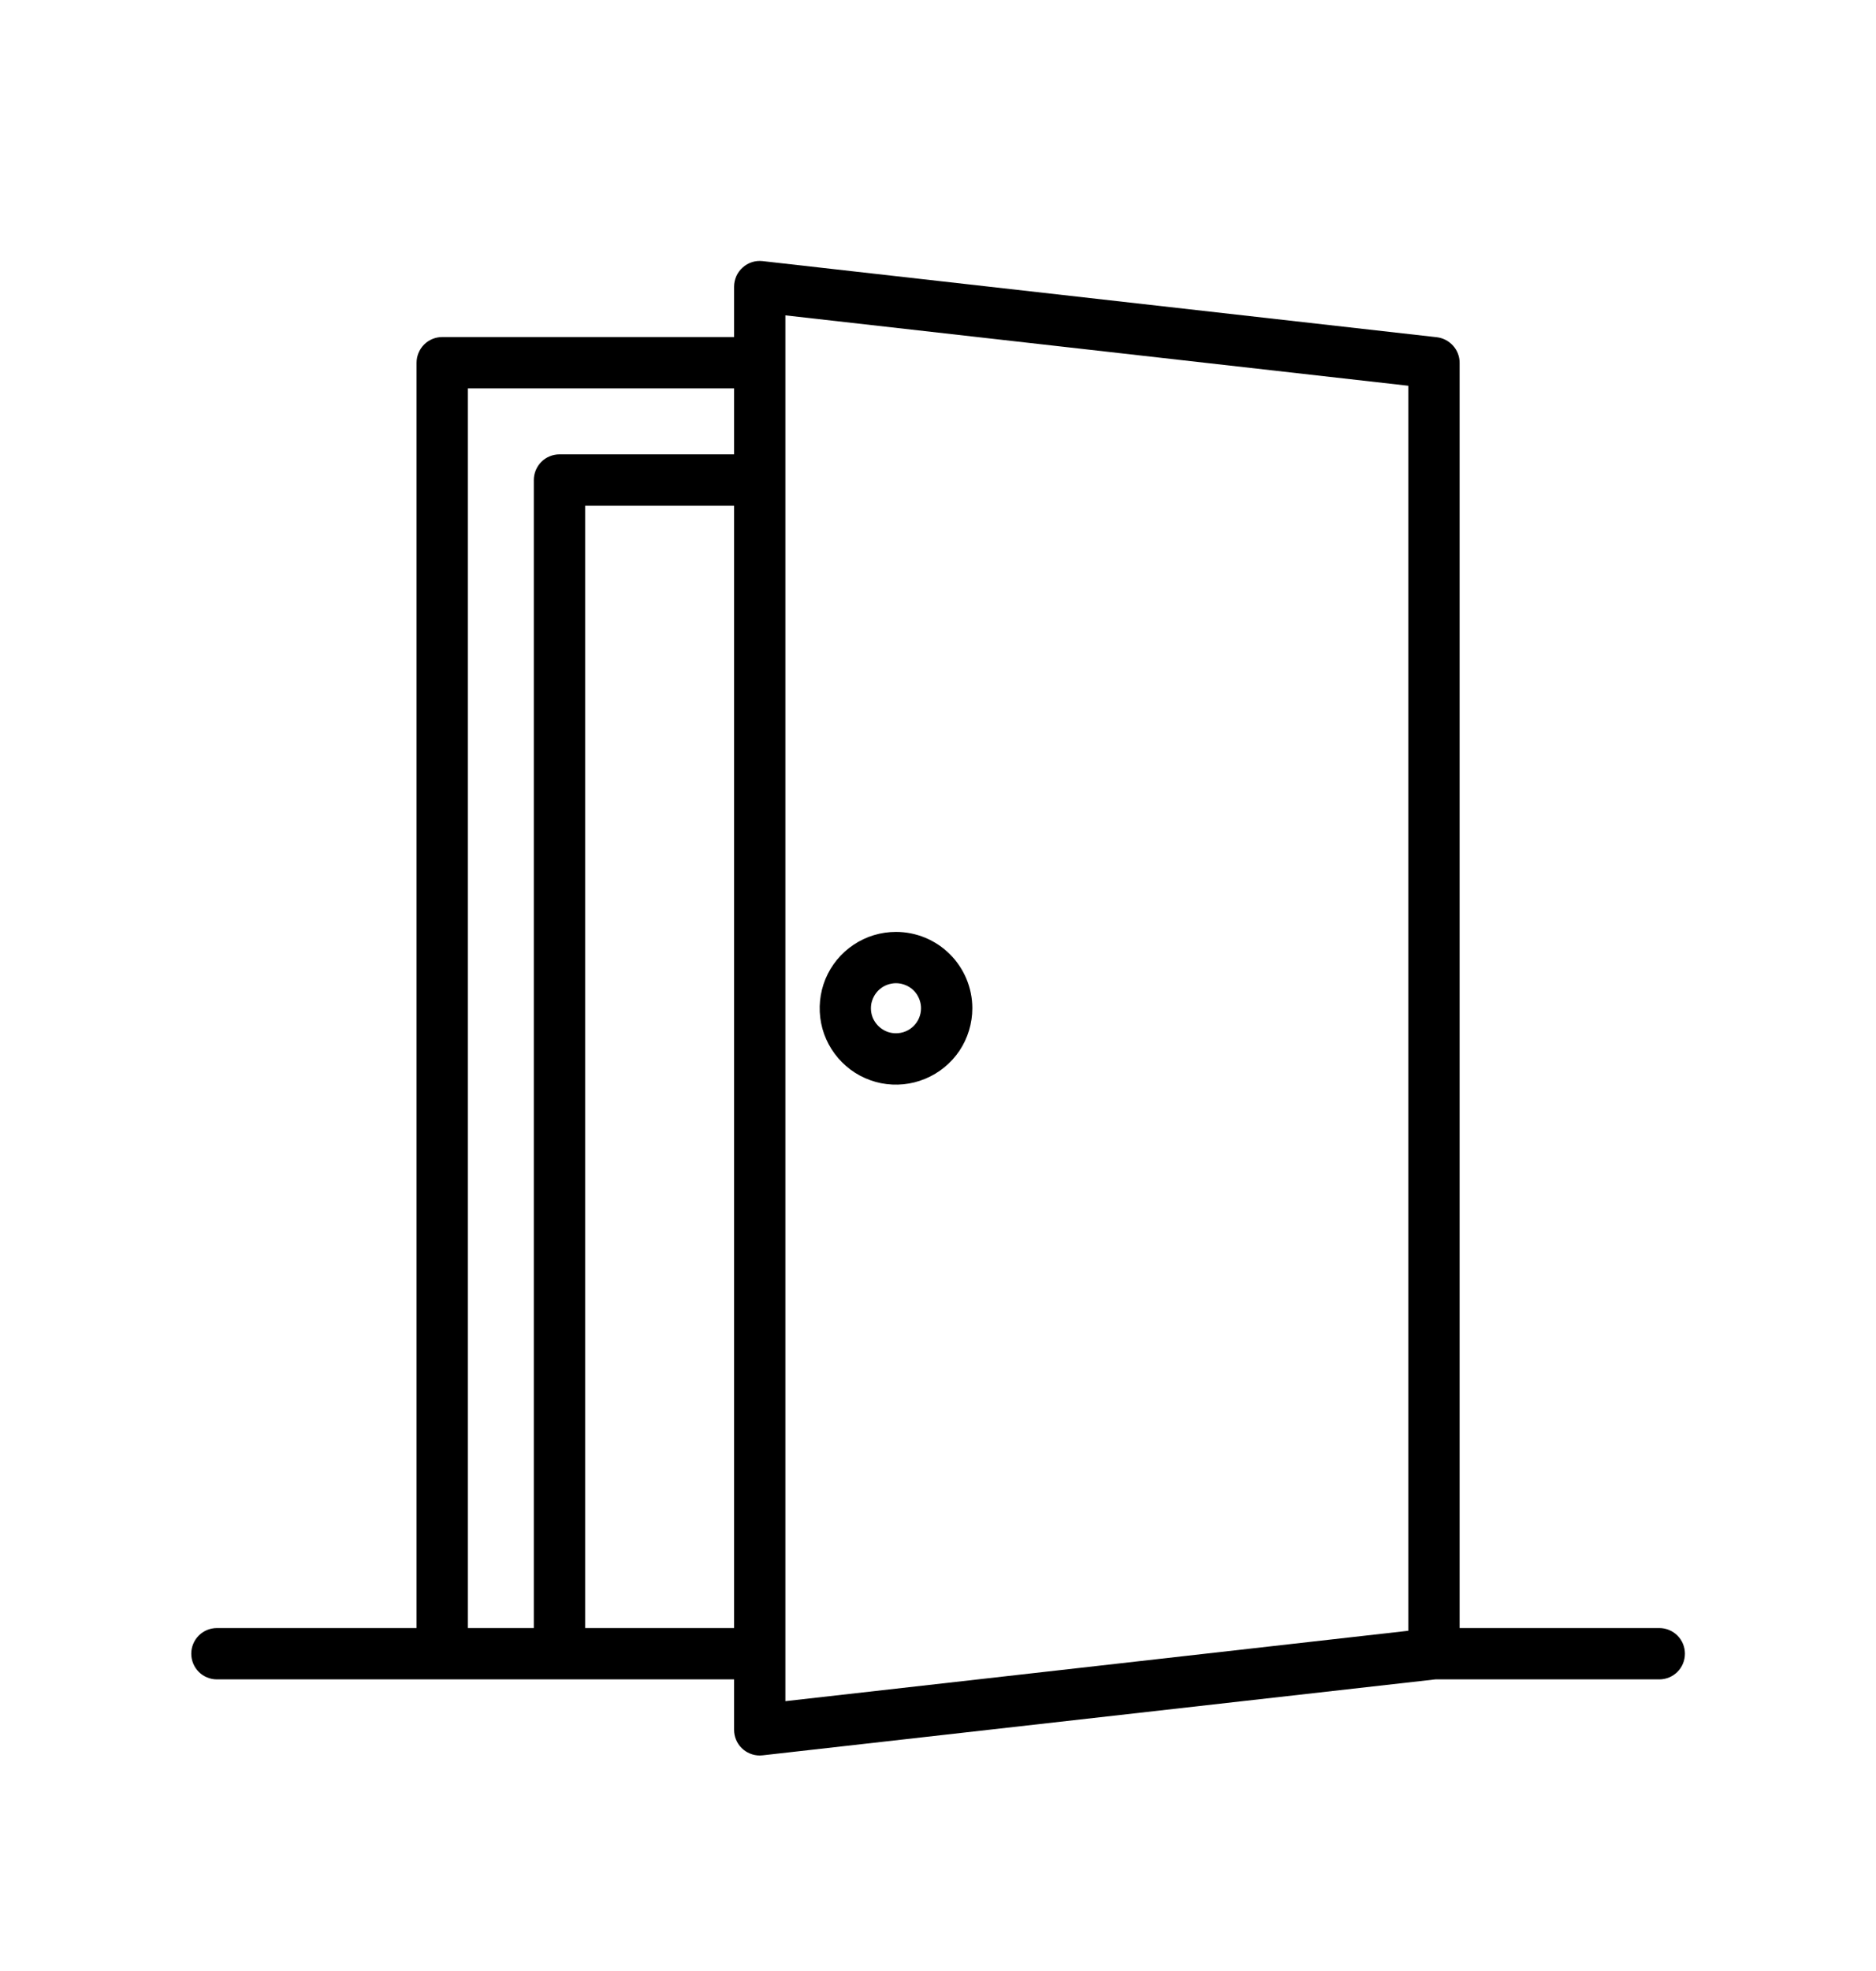
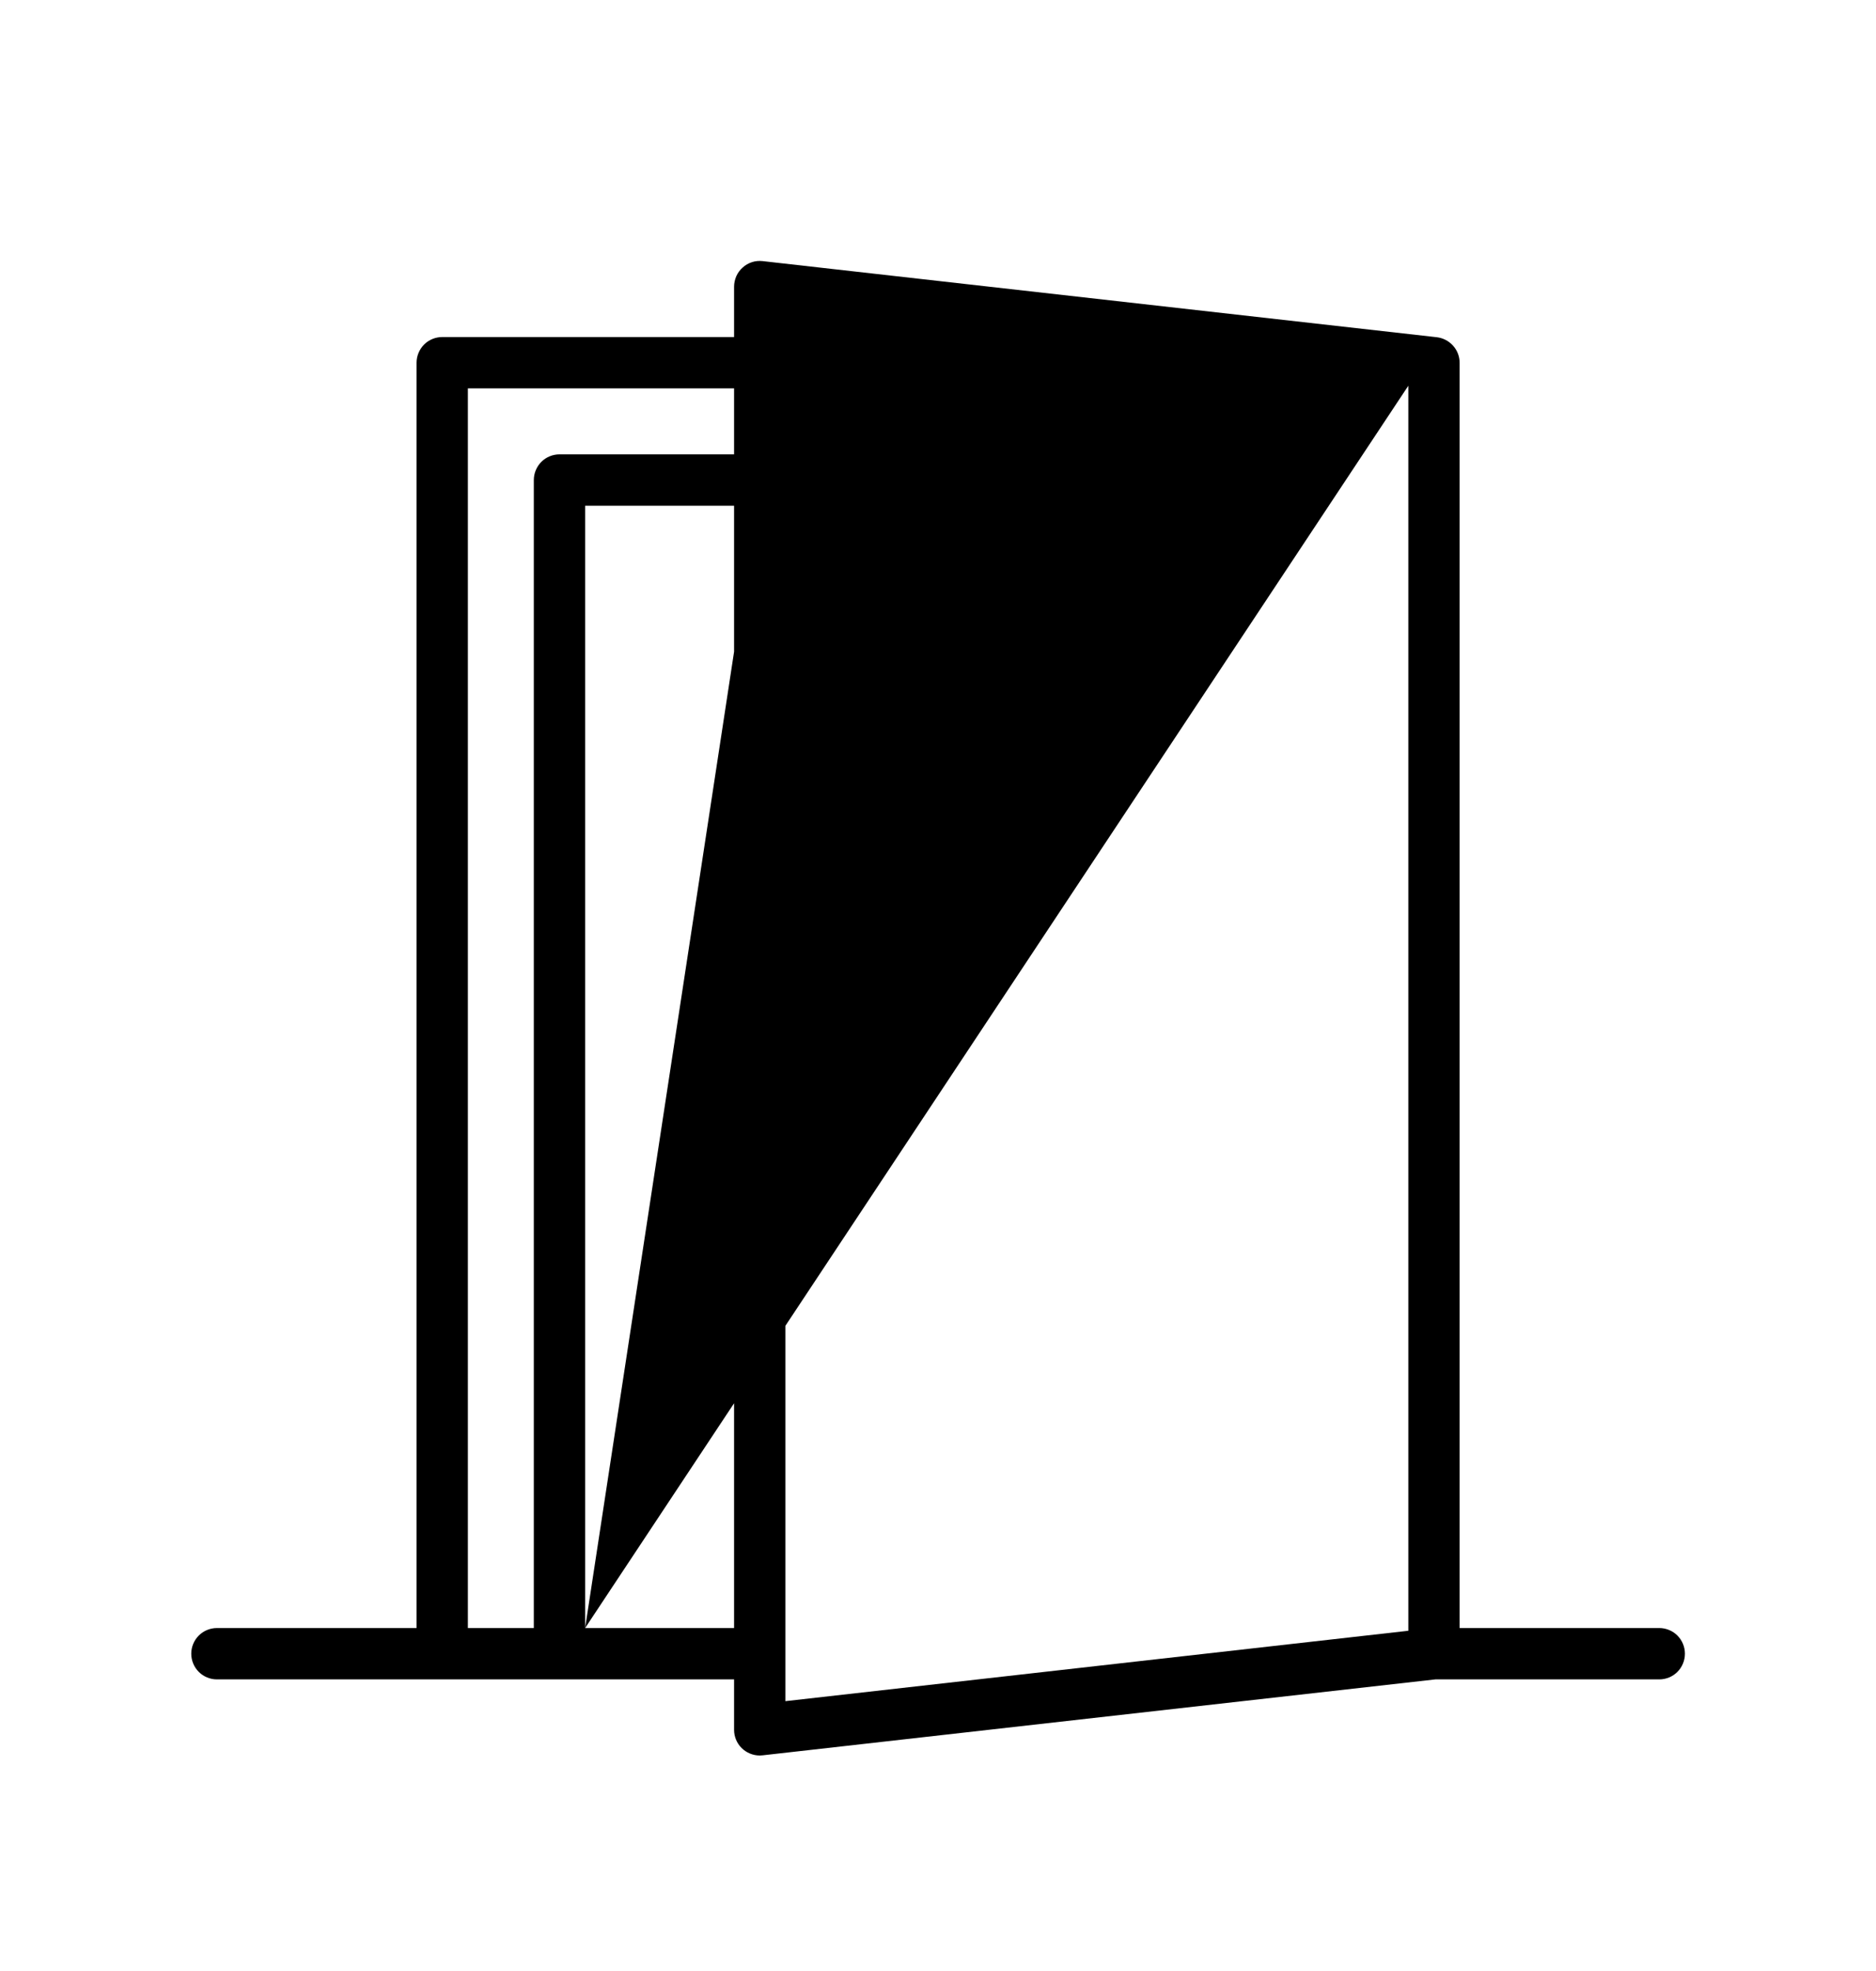
<svg xmlns="http://www.w3.org/2000/svg" width="20" height="21" viewBox="0 0 20 21" fill="none">
-   <path d="M17.689 17.346H15.561V3.865C15.561 3.798 15.536 3.733 15.491 3.683C15.446 3.633 15.385 3.601 15.318 3.593L8.13 2.782C8.092 2.778 8.053 2.781 8.017 2.793C7.98 2.805 7.946 2.824 7.918 2.85C7.889 2.875 7.866 2.907 7.85 2.942C7.835 2.977 7.826 3.015 7.826 3.054V3.591H4.715C4.642 3.591 4.572 3.62 4.521 3.671C4.47 3.723 4.441 3.792 4.441 3.865V17.346H2.312C2.24 17.346 2.17 17.375 2.119 17.426C2.068 17.477 2.039 17.547 2.039 17.619C2.039 17.692 2.068 17.762 2.119 17.813C2.17 17.864 2.24 17.893 2.312 17.893H7.826V18.431C7.826 18.503 7.855 18.573 7.906 18.624C7.958 18.675 8.027 18.704 8.1 18.704C8.11 18.704 8.121 18.703 8.131 18.702L15.303 17.893H17.69C17.762 17.893 17.832 17.864 17.883 17.813C17.934 17.762 17.963 17.692 17.963 17.619C17.963 17.547 17.934 17.477 17.883 17.426C17.832 17.375 17.762 17.346 17.69 17.346H17.689ZM4.988 4.138H7.826V4.841H5.964C5.892 4.841 5.822 4.87 5.771 4.921C5.72 4.973 5.691 5.042 5.691 5.115V17.346H4.988L4.988 4.138ZM6.238 17.346V5.388H7.826V17.346H6.238ZM8.373 3.36L15.014 4.11V17.375L8.373 18.125V3.36Z" fill="black" />
-   <path d="M9.552 9.929C9.391 9.929 9.234 9.976 9.1 10.066C8.966 10.155 8.862 10.282 8.8 10.431C8.739 10.58 8.723 10.743 8.754 10.901C8.785 11.059 8.863 11.204 8.977 11.318C9.09 11.432 9.235 11.509 9.393 11.541C9.551 11.572 9.715 11.556 9.863 11.494C10.012 11.433 10.139 11.328 10.229 11.195C10.318 11.061 10.366 10.903 10.366 10.742C10.366 10.527 10.28 10.32 10.127 10.167C9.975 10.015 9.768 9.929 9.552 9.929ZM9.552 11.009C9.499 11.009 9.448 10.994 9.404 10.964C9.36 10.935 9.326 10.893 9.305 10.845C9.285 10.796 9.28 10.742 9.29 10.69C9.301 10.639 9.326 10.591 9.363 10.554C9.401 10.516 9.448 10.491 9.5 10.481C9.552 10.47 9.605 10.476 9.654 10.496C9.703 10.516 9.745 10.55 9.774 10.594C9.803 10.638 9.819 10.69 9.819 10.742C9.819 10.813 9.791 10.881 9.741 10.931C9.691 10.981 9.623 11.009 9.552 11.009Z" fill="black" />
+   <path d="M17.689 17.346H15.561V3.865C15.561 3.798 15.536 3.733 15.491 3.683C15.446 3.633 15.385 3.601 15.318 3.593L8.13 2.782C8.092 2.778 8.053 2.781 8.017 2.793C7.98 2.805 7.946 2.824 7.918 2.85C7.889 2.875 7.866 2.907 7.85 2.942C7.835 2.977 7.826 3.015 7.826 3.054V3.591H4.715C4.642 3.591 4.572 3.62 4.521 3.671C4.47 3.723 4.441 3.792 4.441 3.865V17.346H2.312C2.24 17.346 2.17 17.375 2.119 17.426C2.068 17.477 2.039 17.547 2.039 17.619C2.039 17.692 2.068 17.762 2.119 17.813C2.17 17.864 2.24 17.893 2.312 17.893H7.826V18.431C7.826 18.503 7.855 18.573 7.906 18.624C7.958 18.675 8.027 18.704 8.1 18.704C8.11 18.704 8.121 18.703 8.131 18.702L15.303 17.893H17.69C17.762 17.893 17.832 17.864 17.883 17.813C17.934 17.762 17.963 17.692 17.963 17.619C17.963 17.547 17.934 17.477 17.883 17.426C17.832 17.375 17.762 17.346 17.69 17.346H17.689ZM4.988 4.138H7.826V4.841H5.964C5.892 4.841 5.822 4.87 5.771 4.921C5.72 4.973 5.691 5.042 5.691 5.115V17.346H4.988L4.988 4.138ZM6.238 17.346V5.388H7.826V17.346H6.238ZL15.014 4.11V17.375L8.373 18.125V3.36Z" fill="black" />
</svg>